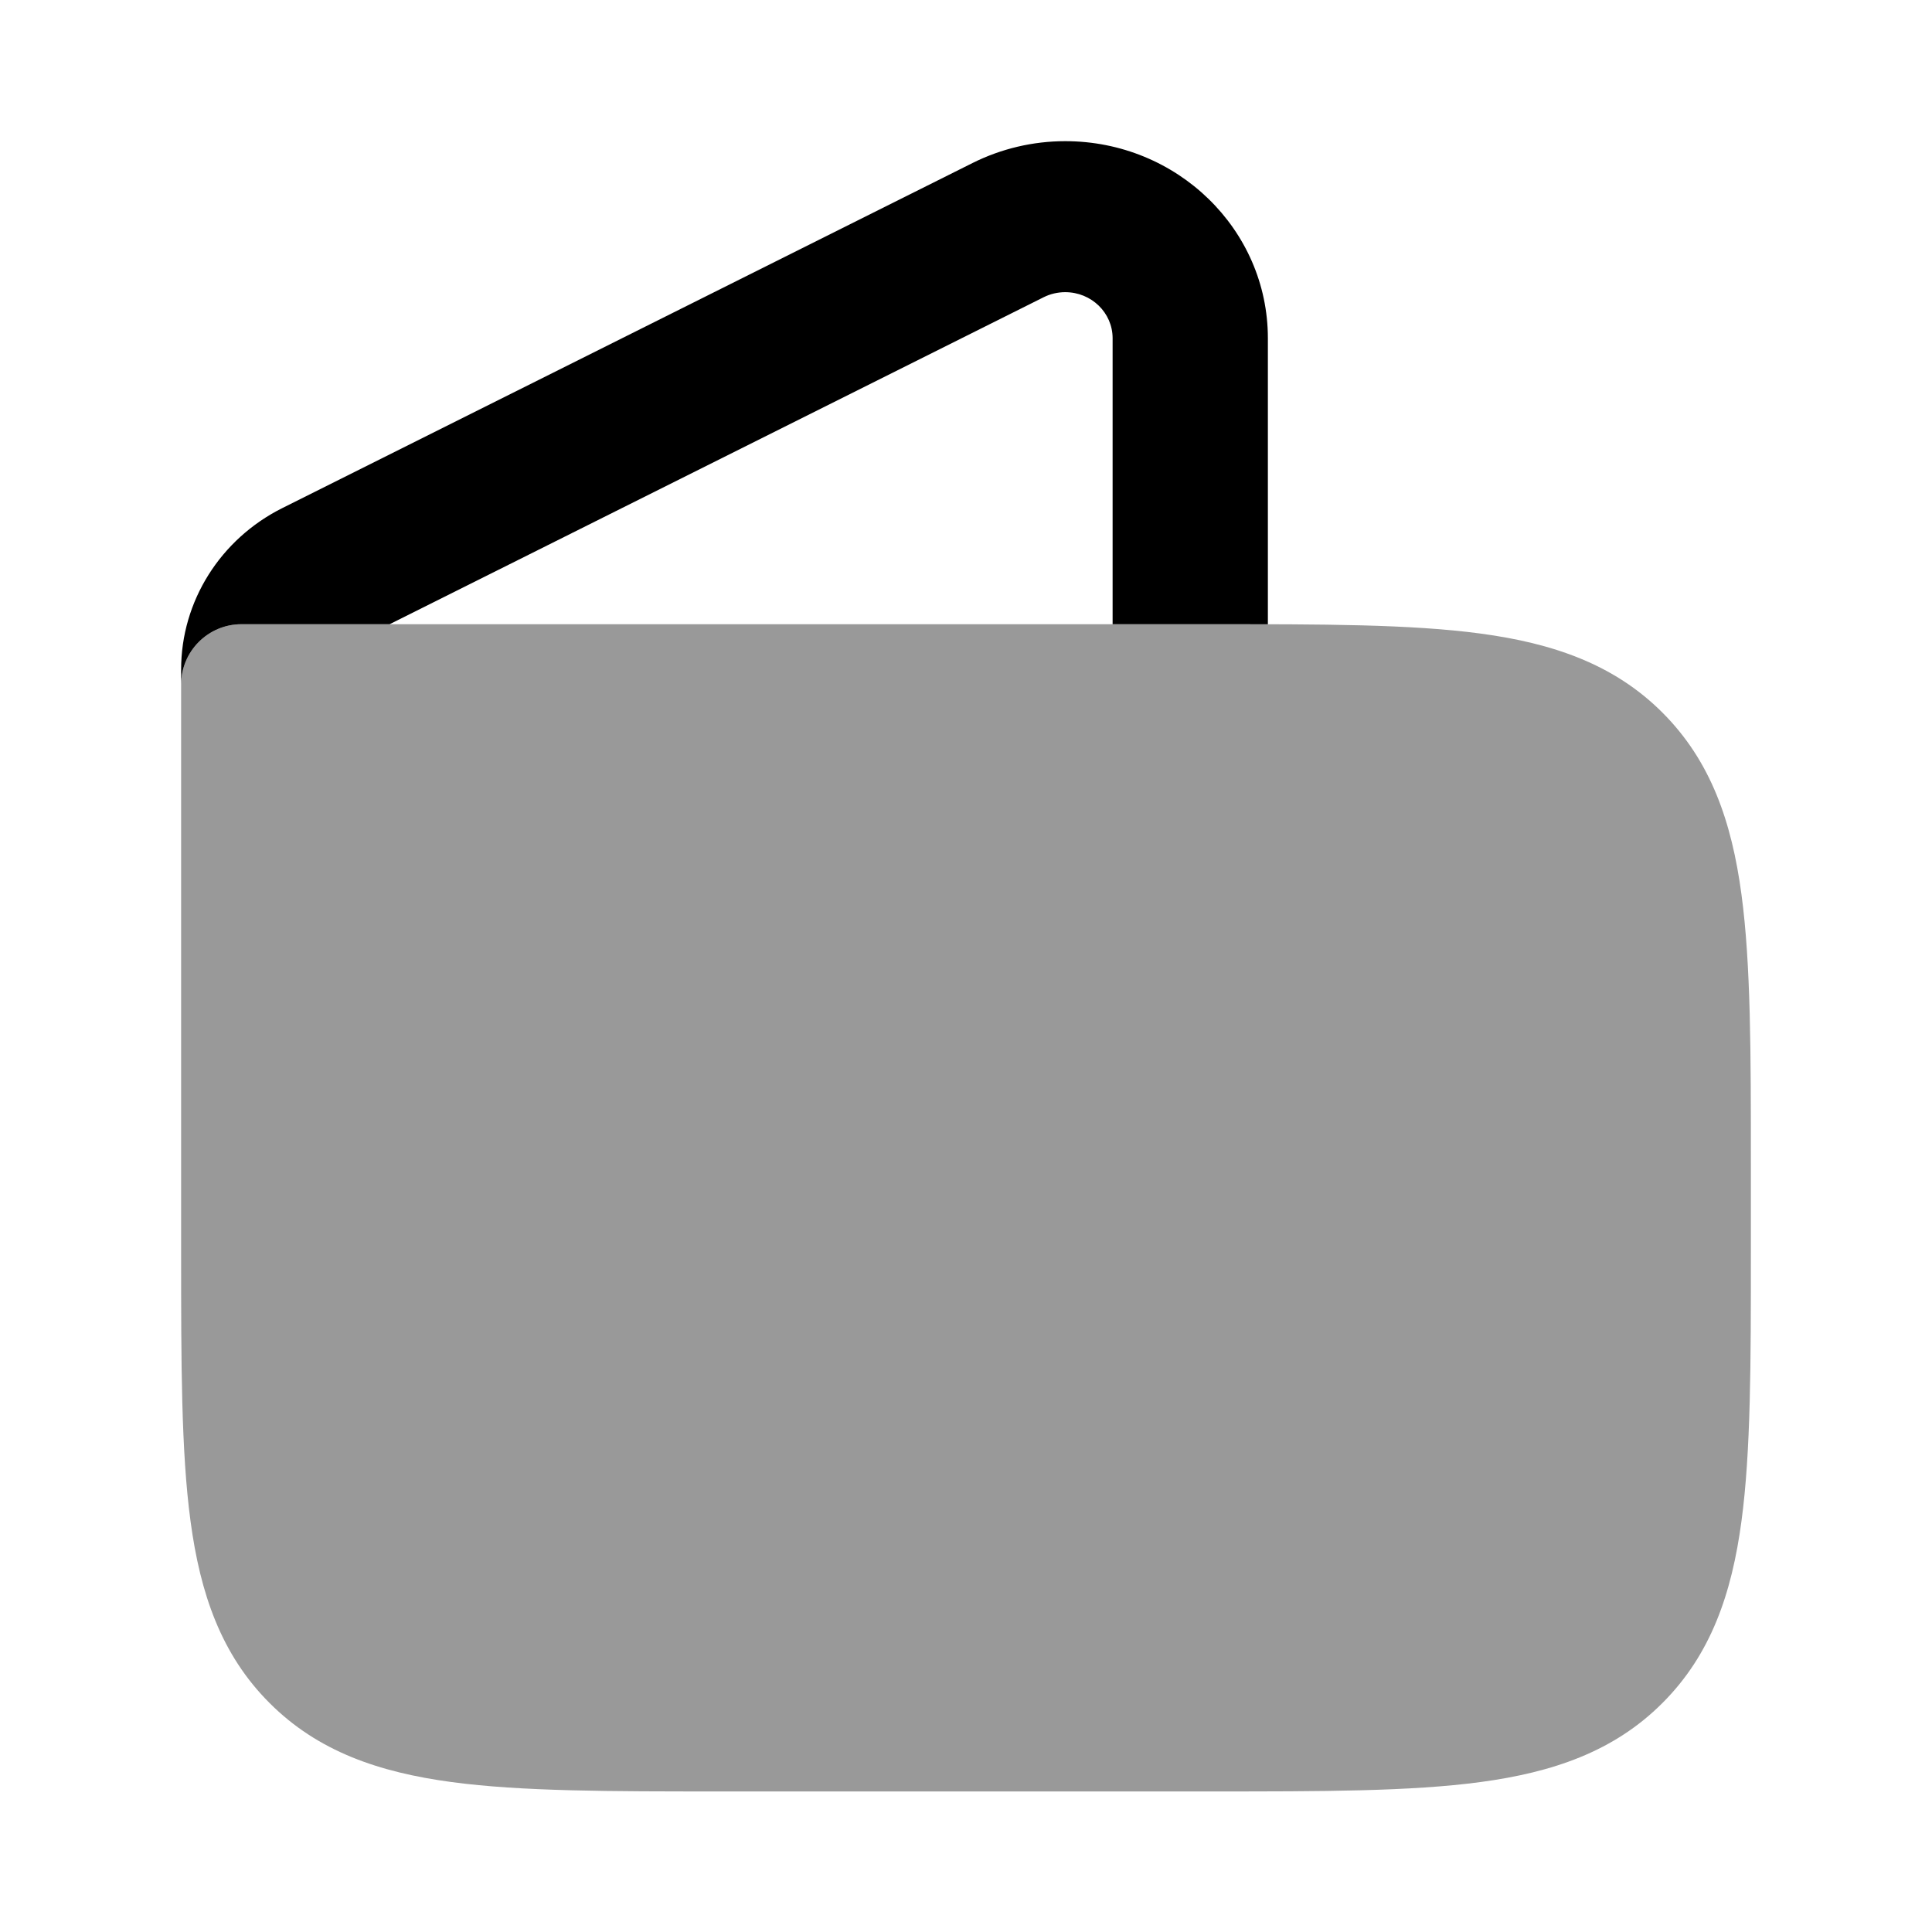
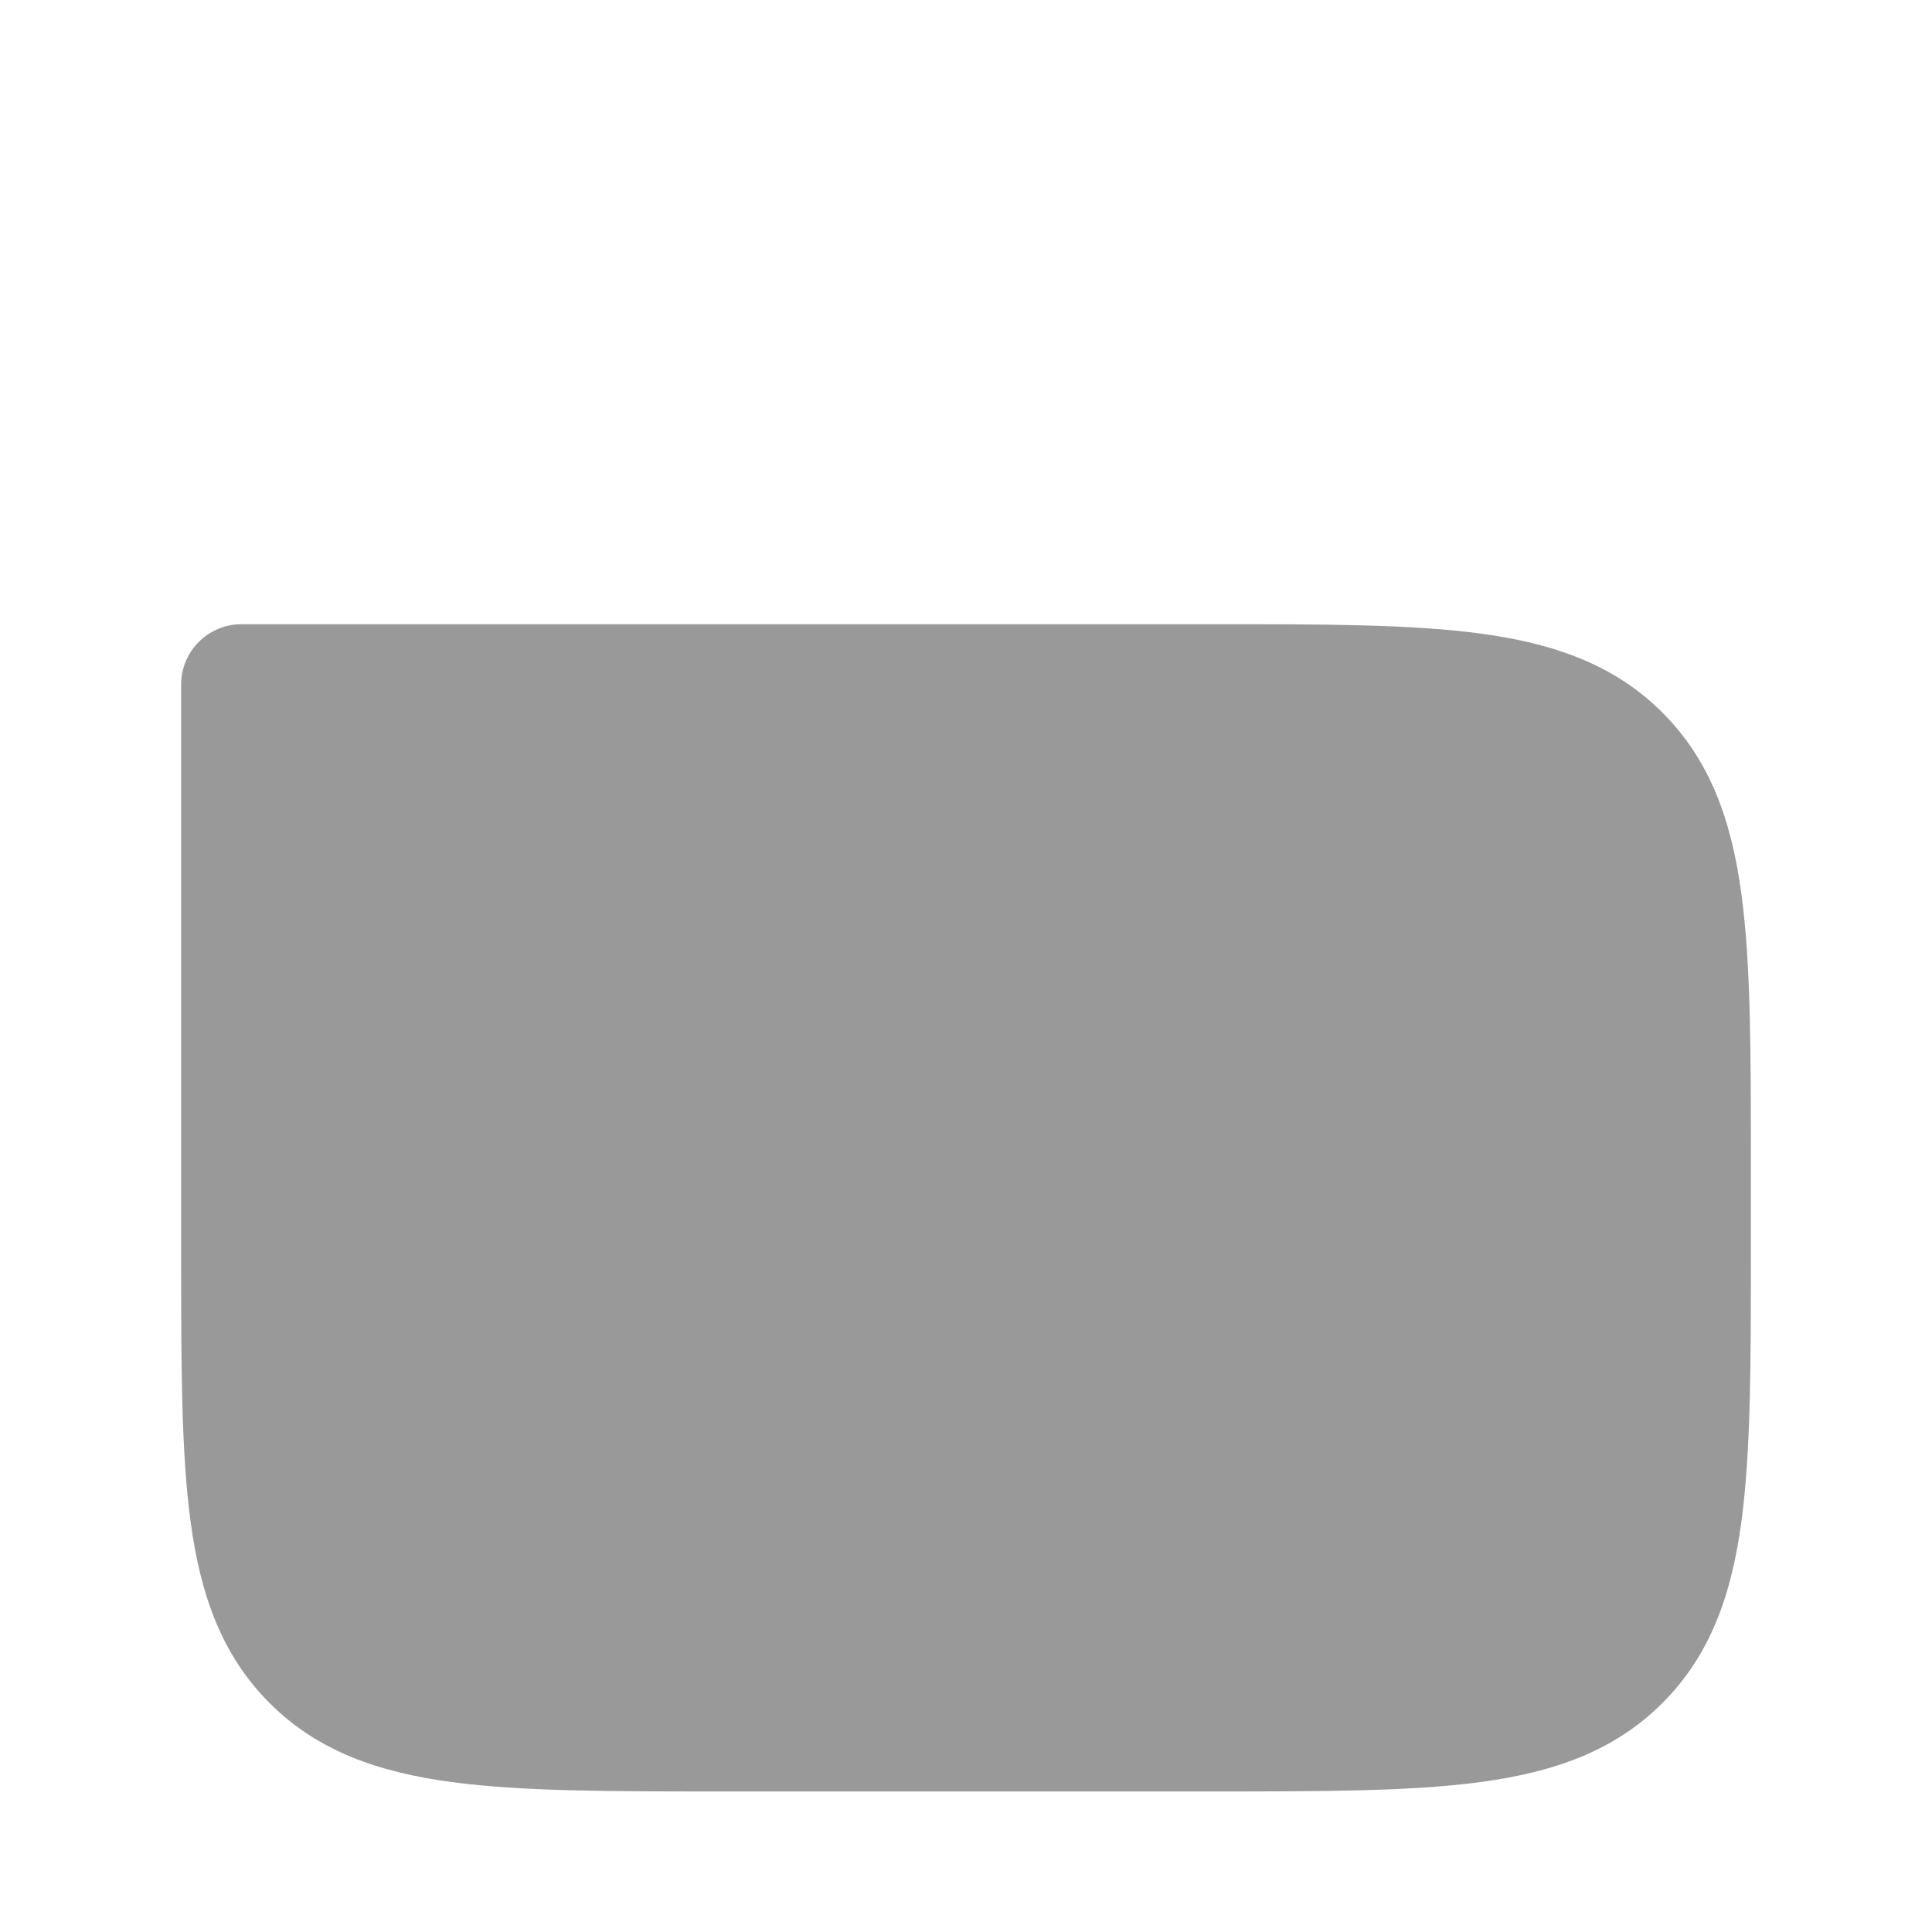
<svg xmlns="http://www.w3.org/2000/svg" width="44" height="44" viewBox="0 0 44 44" fill="none">
  <path opacity="0.4" d="M33.718 14.429C35.368 14.651 36.758 15.126 37.861 16.229C38.965 17.333 39.44 18.722 39.661 20.372C39.875 21.962 39.875 23.983 39.875 26.49V28.524C39.875 31.032 39.875 33.053 39.661 34.642C39.44 36.292 38.965 37.682 37.861 38.785C36.758 39.889 35.368 40.363 33.718 40.585C32.129 40.799 30.108 40.799 27.601 40.799H16.399C13.892 40.799 11.871 40.799 10.282 40.585C8.632 40.363 7.242 39.889 6.139 38.785C5.035 37.682 4.56 36.292 4.339 34.642C4.125 33.053 4.125 31.032 4.125 28.524V15.591C4.125 14.831 4.741 14.216 5.5 14.216H27.601C30.108 14.215 32.129 14.215 33.718 14.429Z" fill="black" />
-   <path d="M23.767 6.77C23.92 6.693 24.089 6.654 24.26 6.654C24.856 6.654 25.339 7.123 25.339 7.703V14.216H27.601C28.04 14.215 28.465 14.215 28.875 14.217V7.703C28.875 5.225 26.809 3.215 24.26 3.215C23.526 3.215 22.803 3.386 22.15 3.712L6.432 11.57C5.016 12.278 4.125 13.697 4.125 15.246V15.591C4.125 14.831 4.741 14.216 5.5 14.216H8.874L23.767 6.77Z" fill="black" />
</svg>